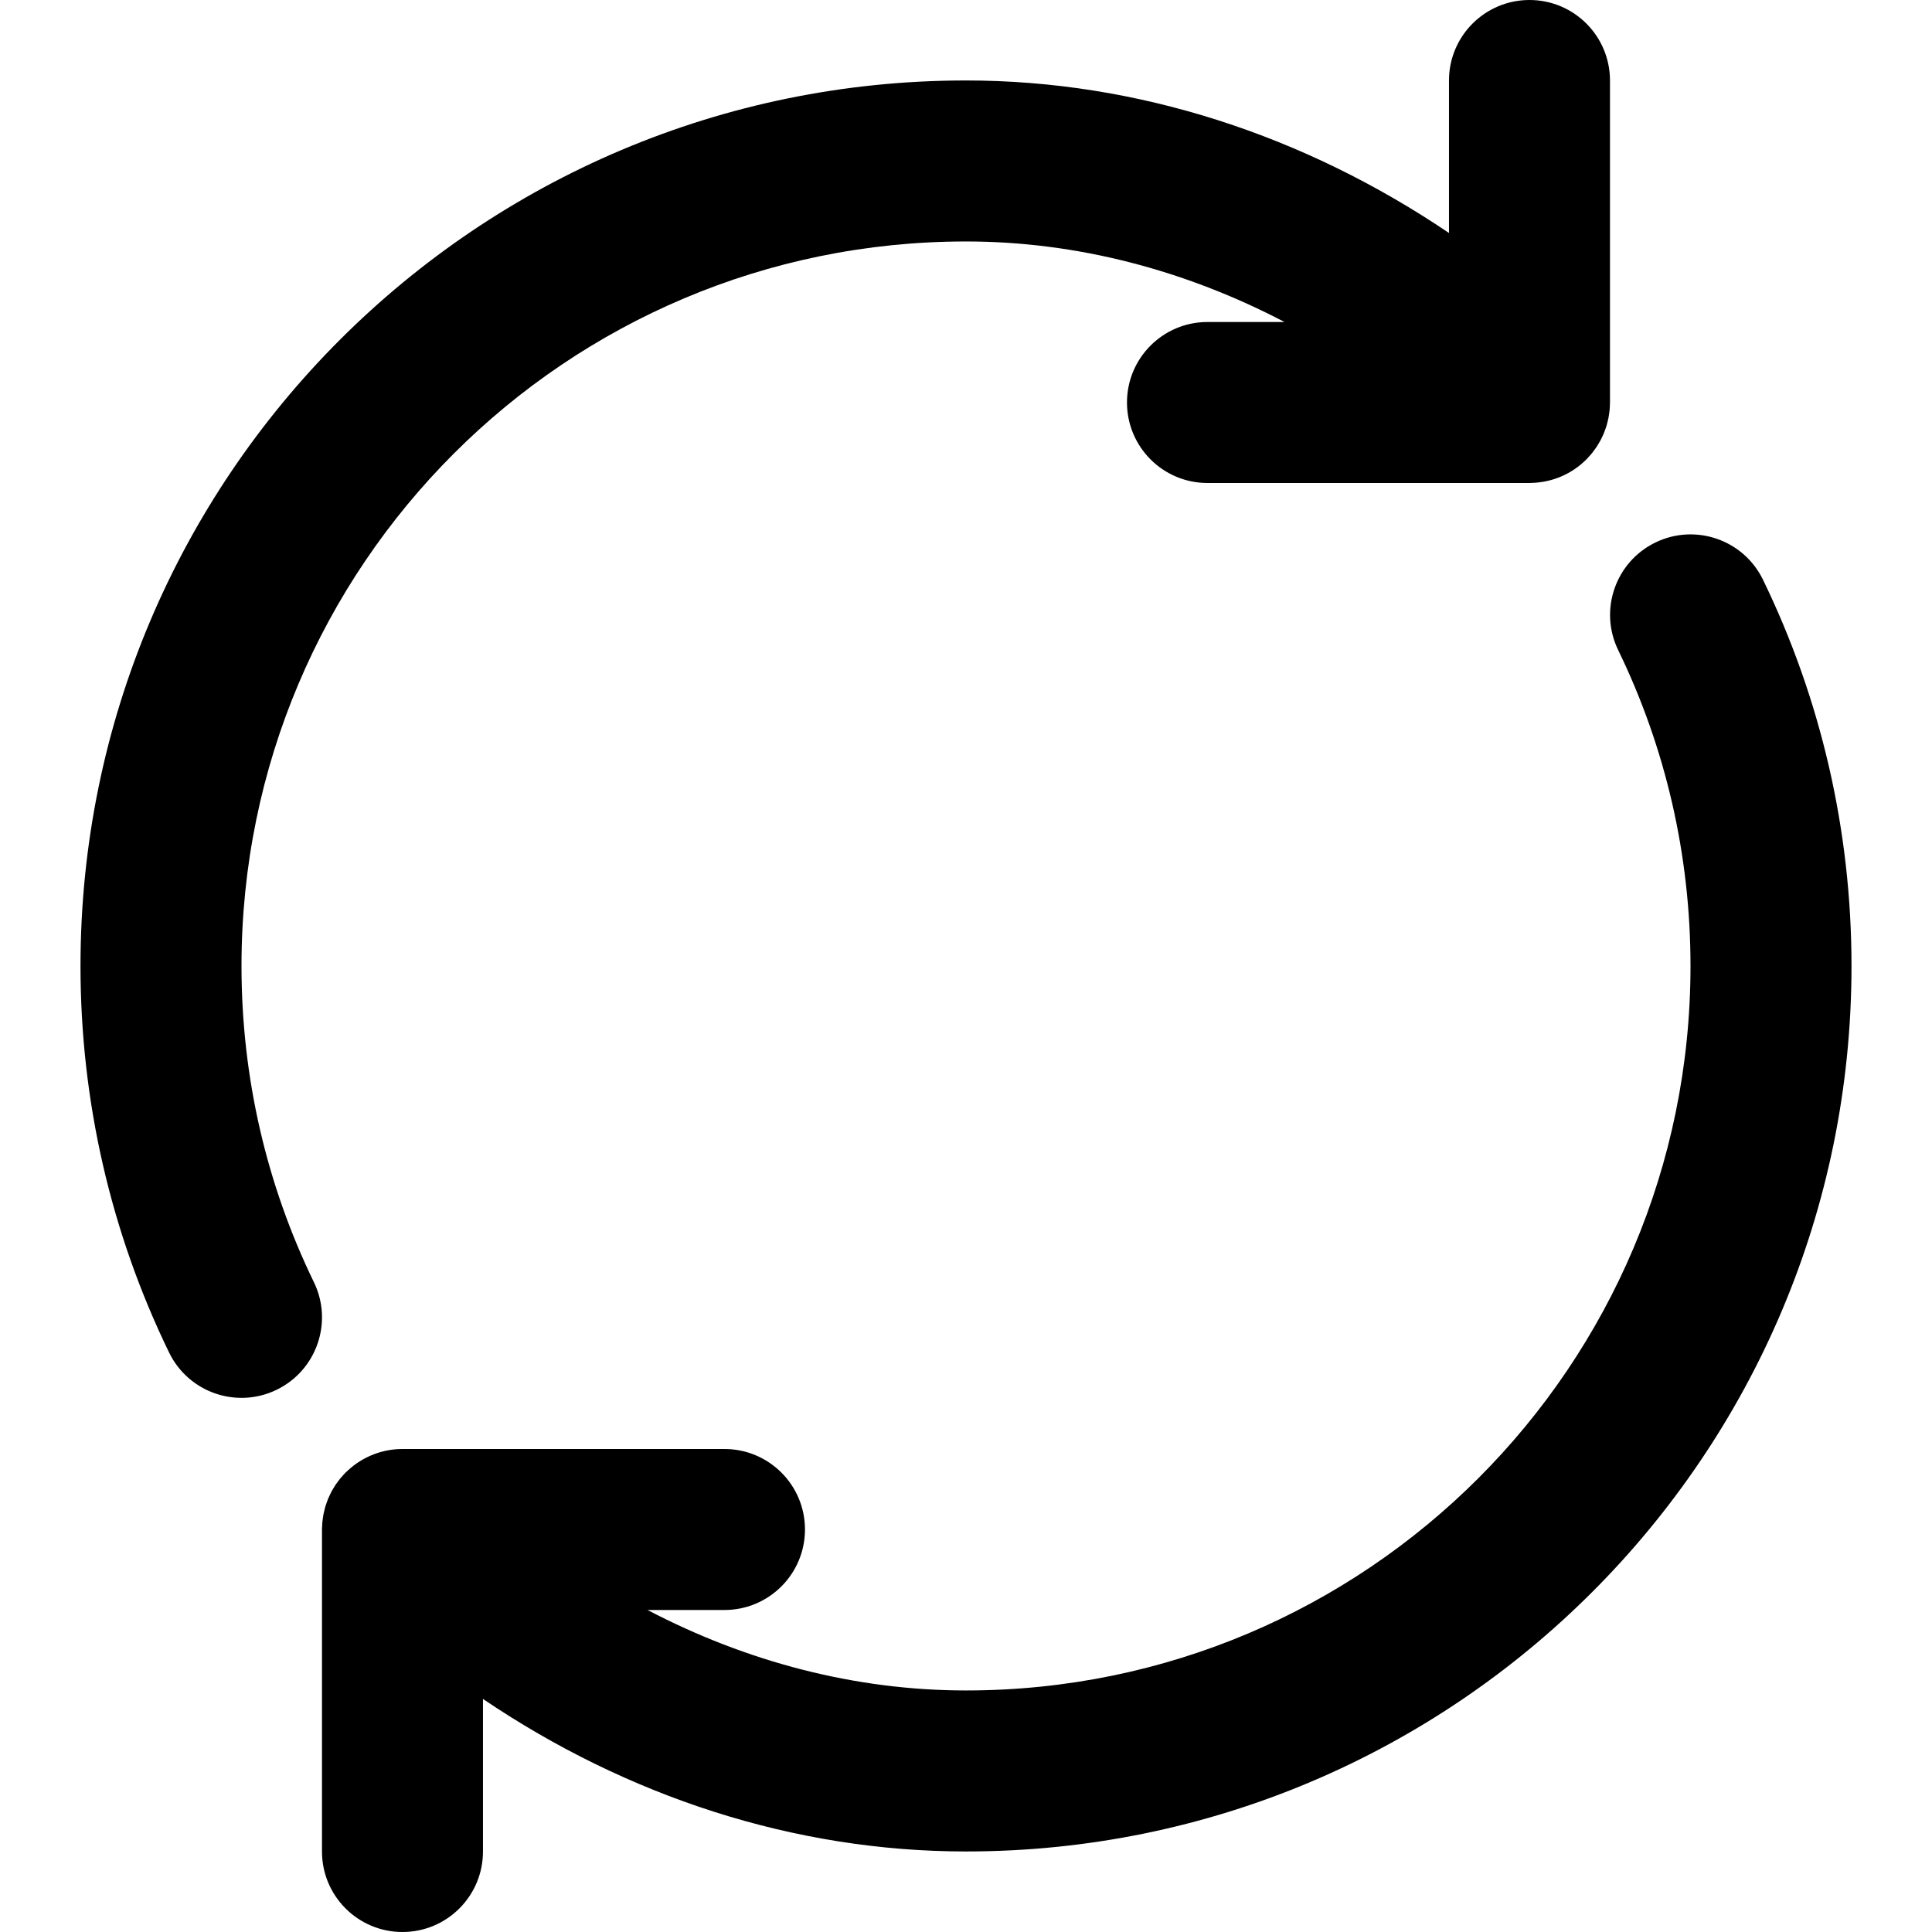
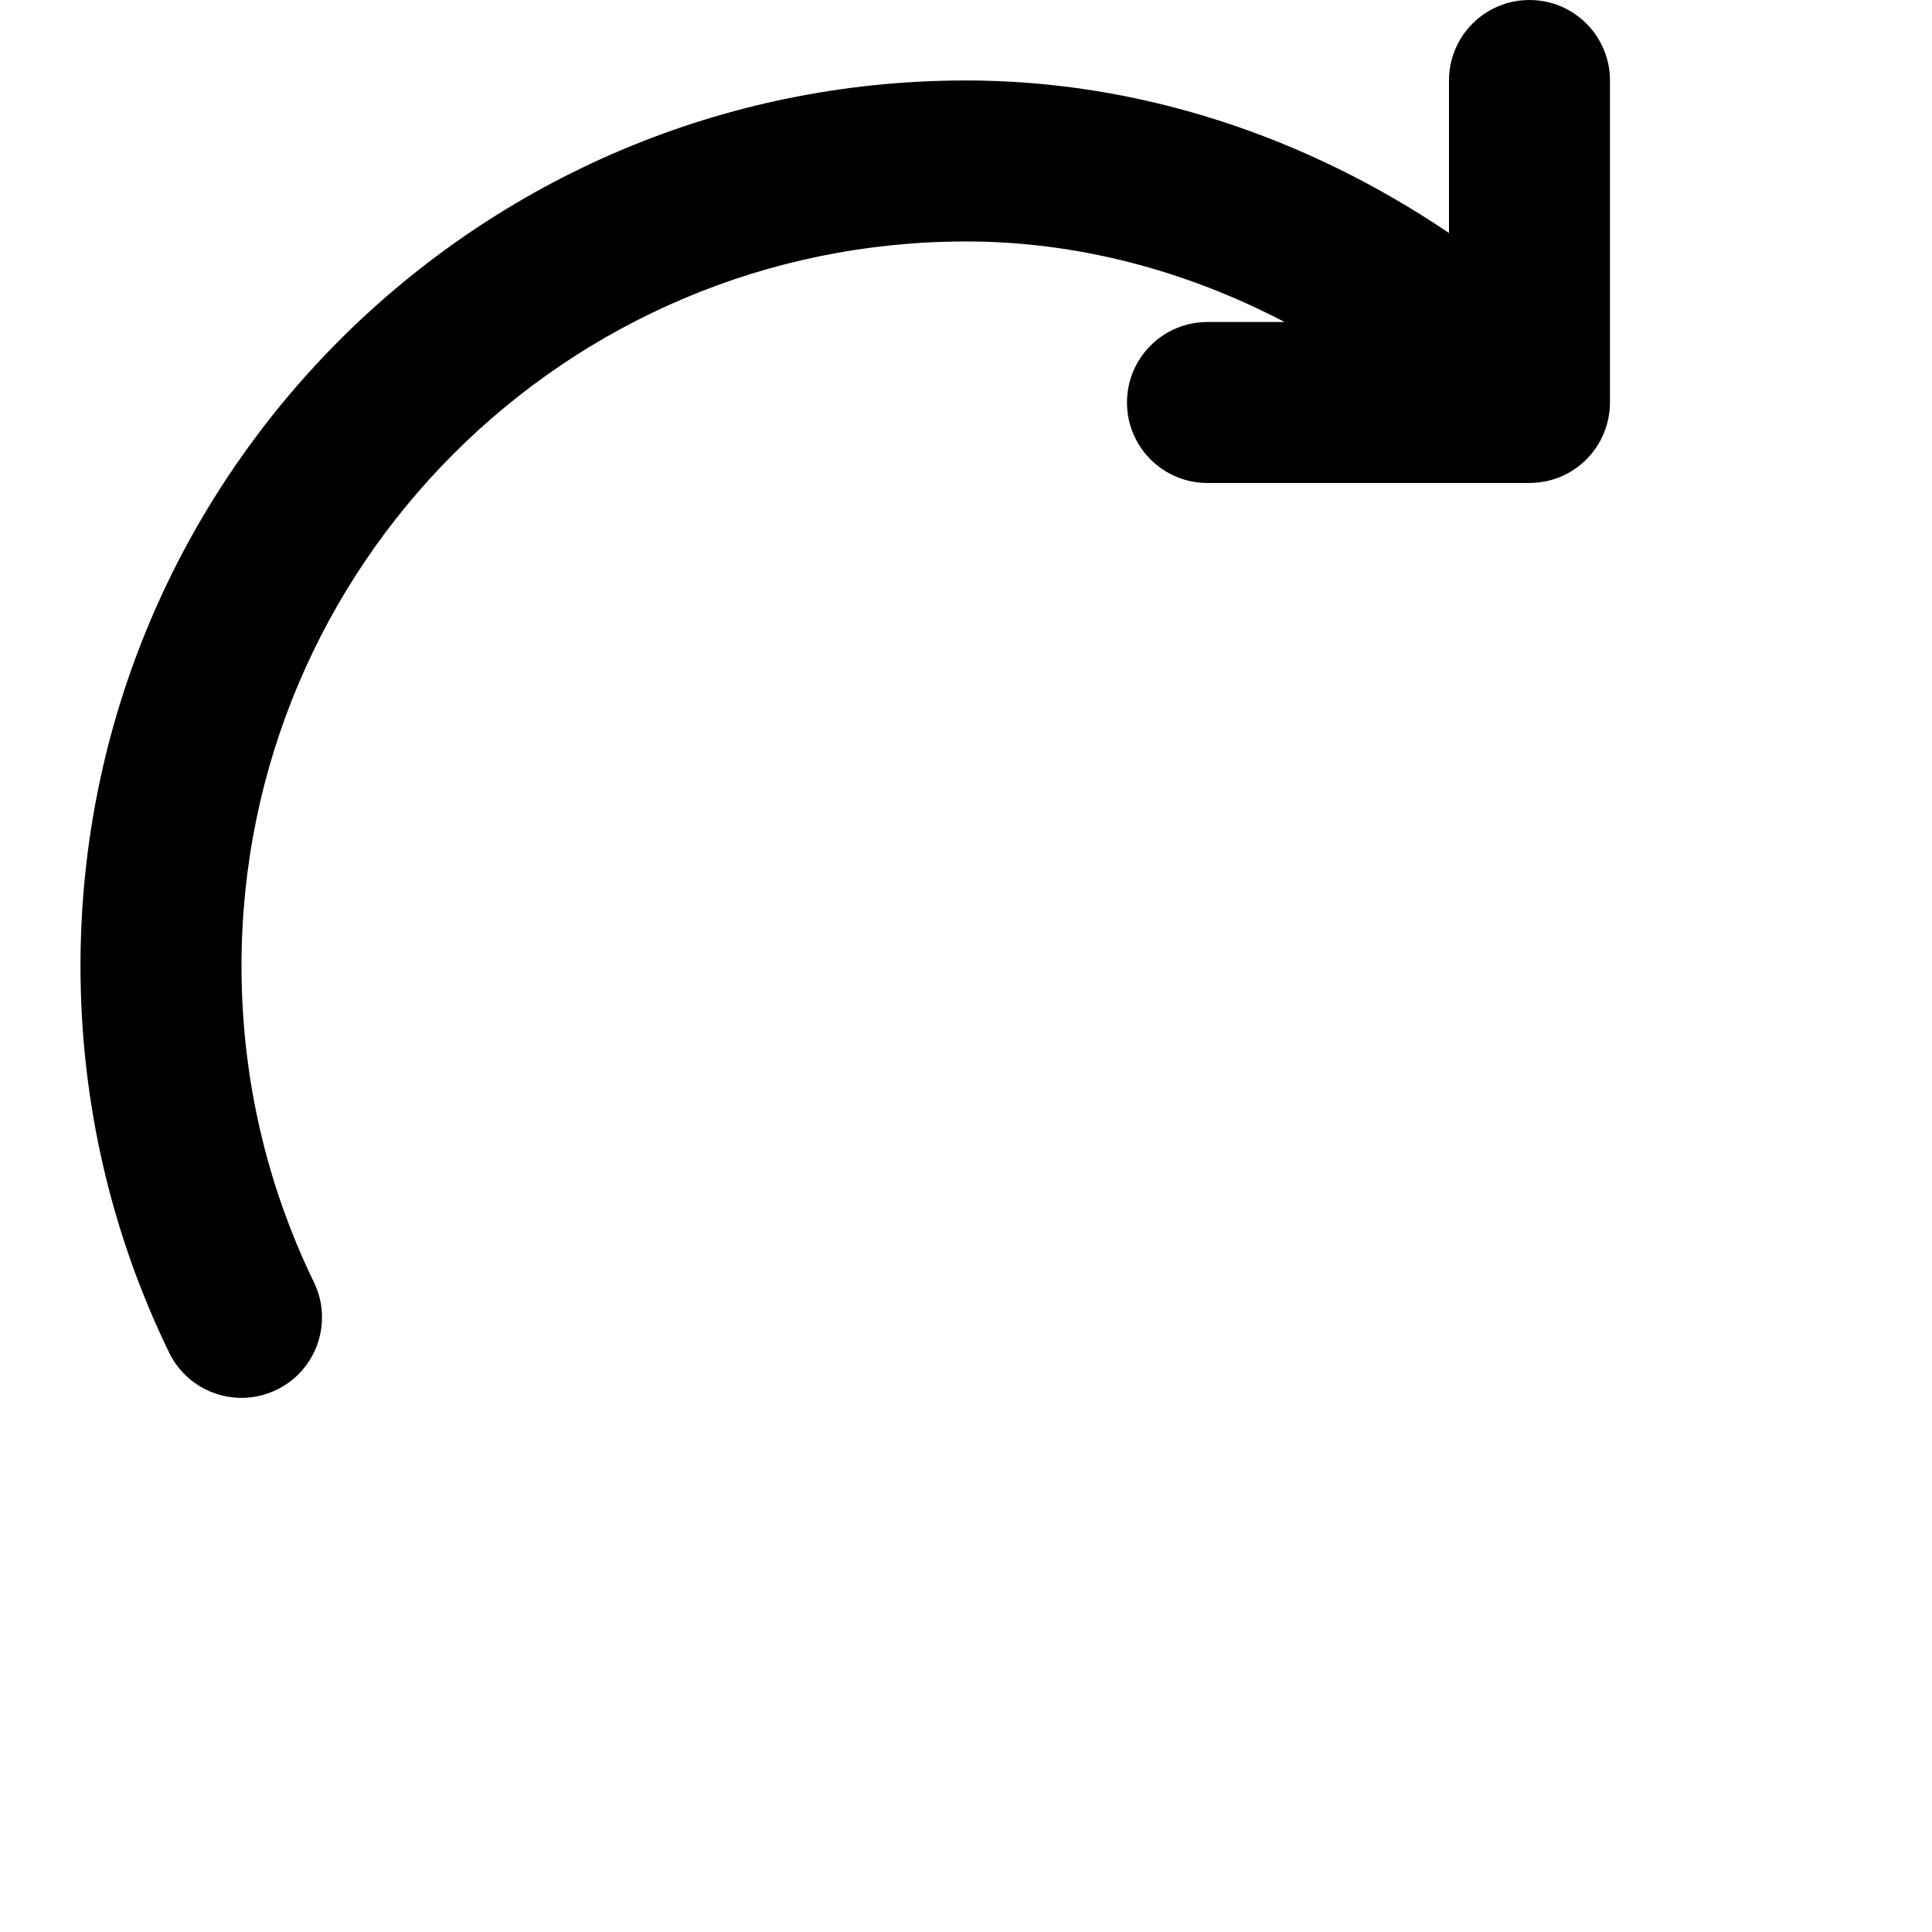
<svg xmlns="http://www.w3.org/2000/svg" fill="#000000" height="800px" width="800px" version="1.1" id="Layer_1" viewBox="0 0 512 512" xml:space="preserve">
  <g>
    <g>
      <g>
-         <path d="M467.213,153.636c-5.146-10.599-17.91-15.018-28.509-9.872c-10.599,5.147-15.018,17.911-9.872,28.509     c12.556,25.857,19.169,54.302,19.169,83.716c0,106.042-85.958,192-192,192c-29.272,0-58.057-7.548-84.4-21.323h20.393     c11.782,0,21.333-9.551,21.333-21.333c0-11.782-9.551-21.333-21.333-21.333h-85.276c-5.218-0.012-10.421,1.892-14.51,5.673     c-0.225,0.208-0.46,0.406-0.677,0.623c-0.03,0.03-0.063,0.055-0.092,0.085c-0.214,0.218-0.399,0.454-0.602,0.679     c-0.243,0.27-0.493,0.533-0.722,0.815c-0.228,0.28-0.432,0.573-0.644,0.862c-0.202,0.275-0.409,0.545-0.598,0.829     c-0.198,0.299-0.374,0.607-0.555,0.914c-0.176,0.296-0.355,0.589-0.517,0.894c-0.156,0.296-0.292,0.598-0.433,0.899     c-0.158,0.335-0.317,0.667-0.458,1.012c-0.113,0.278-0.208,0.561-0.309,0.843c-0.136,0.379-0.273,0.757-0.388,1.145     c-0.076,0.259-0.135,0.522-0.201,0.783c-0.106,0.416-0.213,0.831-0.294,1.256c-0.048,0.251-0.077,0.504-0.115,0.757     c-0.067,0.437-0.137,0.872-0.177,1.317c-0.023,0.25-0.024,0.5-0.038,0.75c-0.022,0.399-0.061,0.794-0.061,1.199v85.333     c0,11.782,9.551,21.333,21.333,21.333c11.782,0,21.333-9.551,21.333-21.333v-40.429c38.155,25.798,82.362,40.418,128.006,40.418     c129.606,0,234.667-105.061,234.667-234.667C490.668,220.083,482.574,185.27,467.213,153.636z" />
        <path d="M63.999,255.991c0-106.028,85.966-192,192-192c29.263,0,58.057,7.558,84.412,21.342h-20.416     c-11.782,0-21.333,9.551-21.333,21.333c0,11.782,9.551,21.333,21.333,21.333h85.333c0.067,0,0.132-0.009,0.199-0.01     c0.064-0.001,0.127-0.009,0.191-0.01c5.027-0.091,9.63-1.907,13.232-4.899c0.038-0.032,0.073-0.069,0.111-0.101     c0.503-0.424,0.988-0.868,1.45-1.337c0.017-0.017,0.036-0.032,0.053-0.049c0.12-0.123,0.221-0.256,0.338-0.381     c0.346-0.37,0.688-0.743,1.007-1.137c0.186-0.229,0.35-0.468,0.525-0.702c0.238-0.32,0.479-0.638,0.7-0.972     c0.188-0.285,0.356-0.579,0.529-0.87c0.18-0.302,0.363-0.601,0.528-0.913c0.167-0.316,0.313-0.64,0.464-0.962     c0.142-0.306,0.289-0.608,0.417-0.921c0.138-0.336,0.254-0.678,0.373-1.02c0.109-0.312,0.224-0.622,0.319-0.94     c0.109-0.364,0.194-0.733,0.283-1.101c0.073-0.303,0.153-0.604,0.213-0.912c0.083-0.425,0.138-0.852,0.195-1.281     c0.034-0.258,0.079-0.512,0.104-0.772c0.052-0.547,0.073-1.096,0.083-1.645c0.003-0.134,0.02-0.264,0.02-0.398v-0.132     c0-0.047,0.001-0.094,0-0.141v-85.06C426.661,9.551,417.11,0,405.328,0c-11.782,0-21.333,9.551-21.333,21.333v40.413     c-38.163-25.795-82.374-40.422-127.996-40.422C126.4,21.325,21.332,126.4,21.332,255.991c0,35.958,8.099,70.796,23.479,102.445     c5.15,10.597,17.915,15.013,28.512,9.863c10.597-5.15,15.013-17.915,9.863-28.512C70.616,313.92,63.999,285.456,63.999,255.991z" />
      </g>
    </g>
  </g>
</svg>